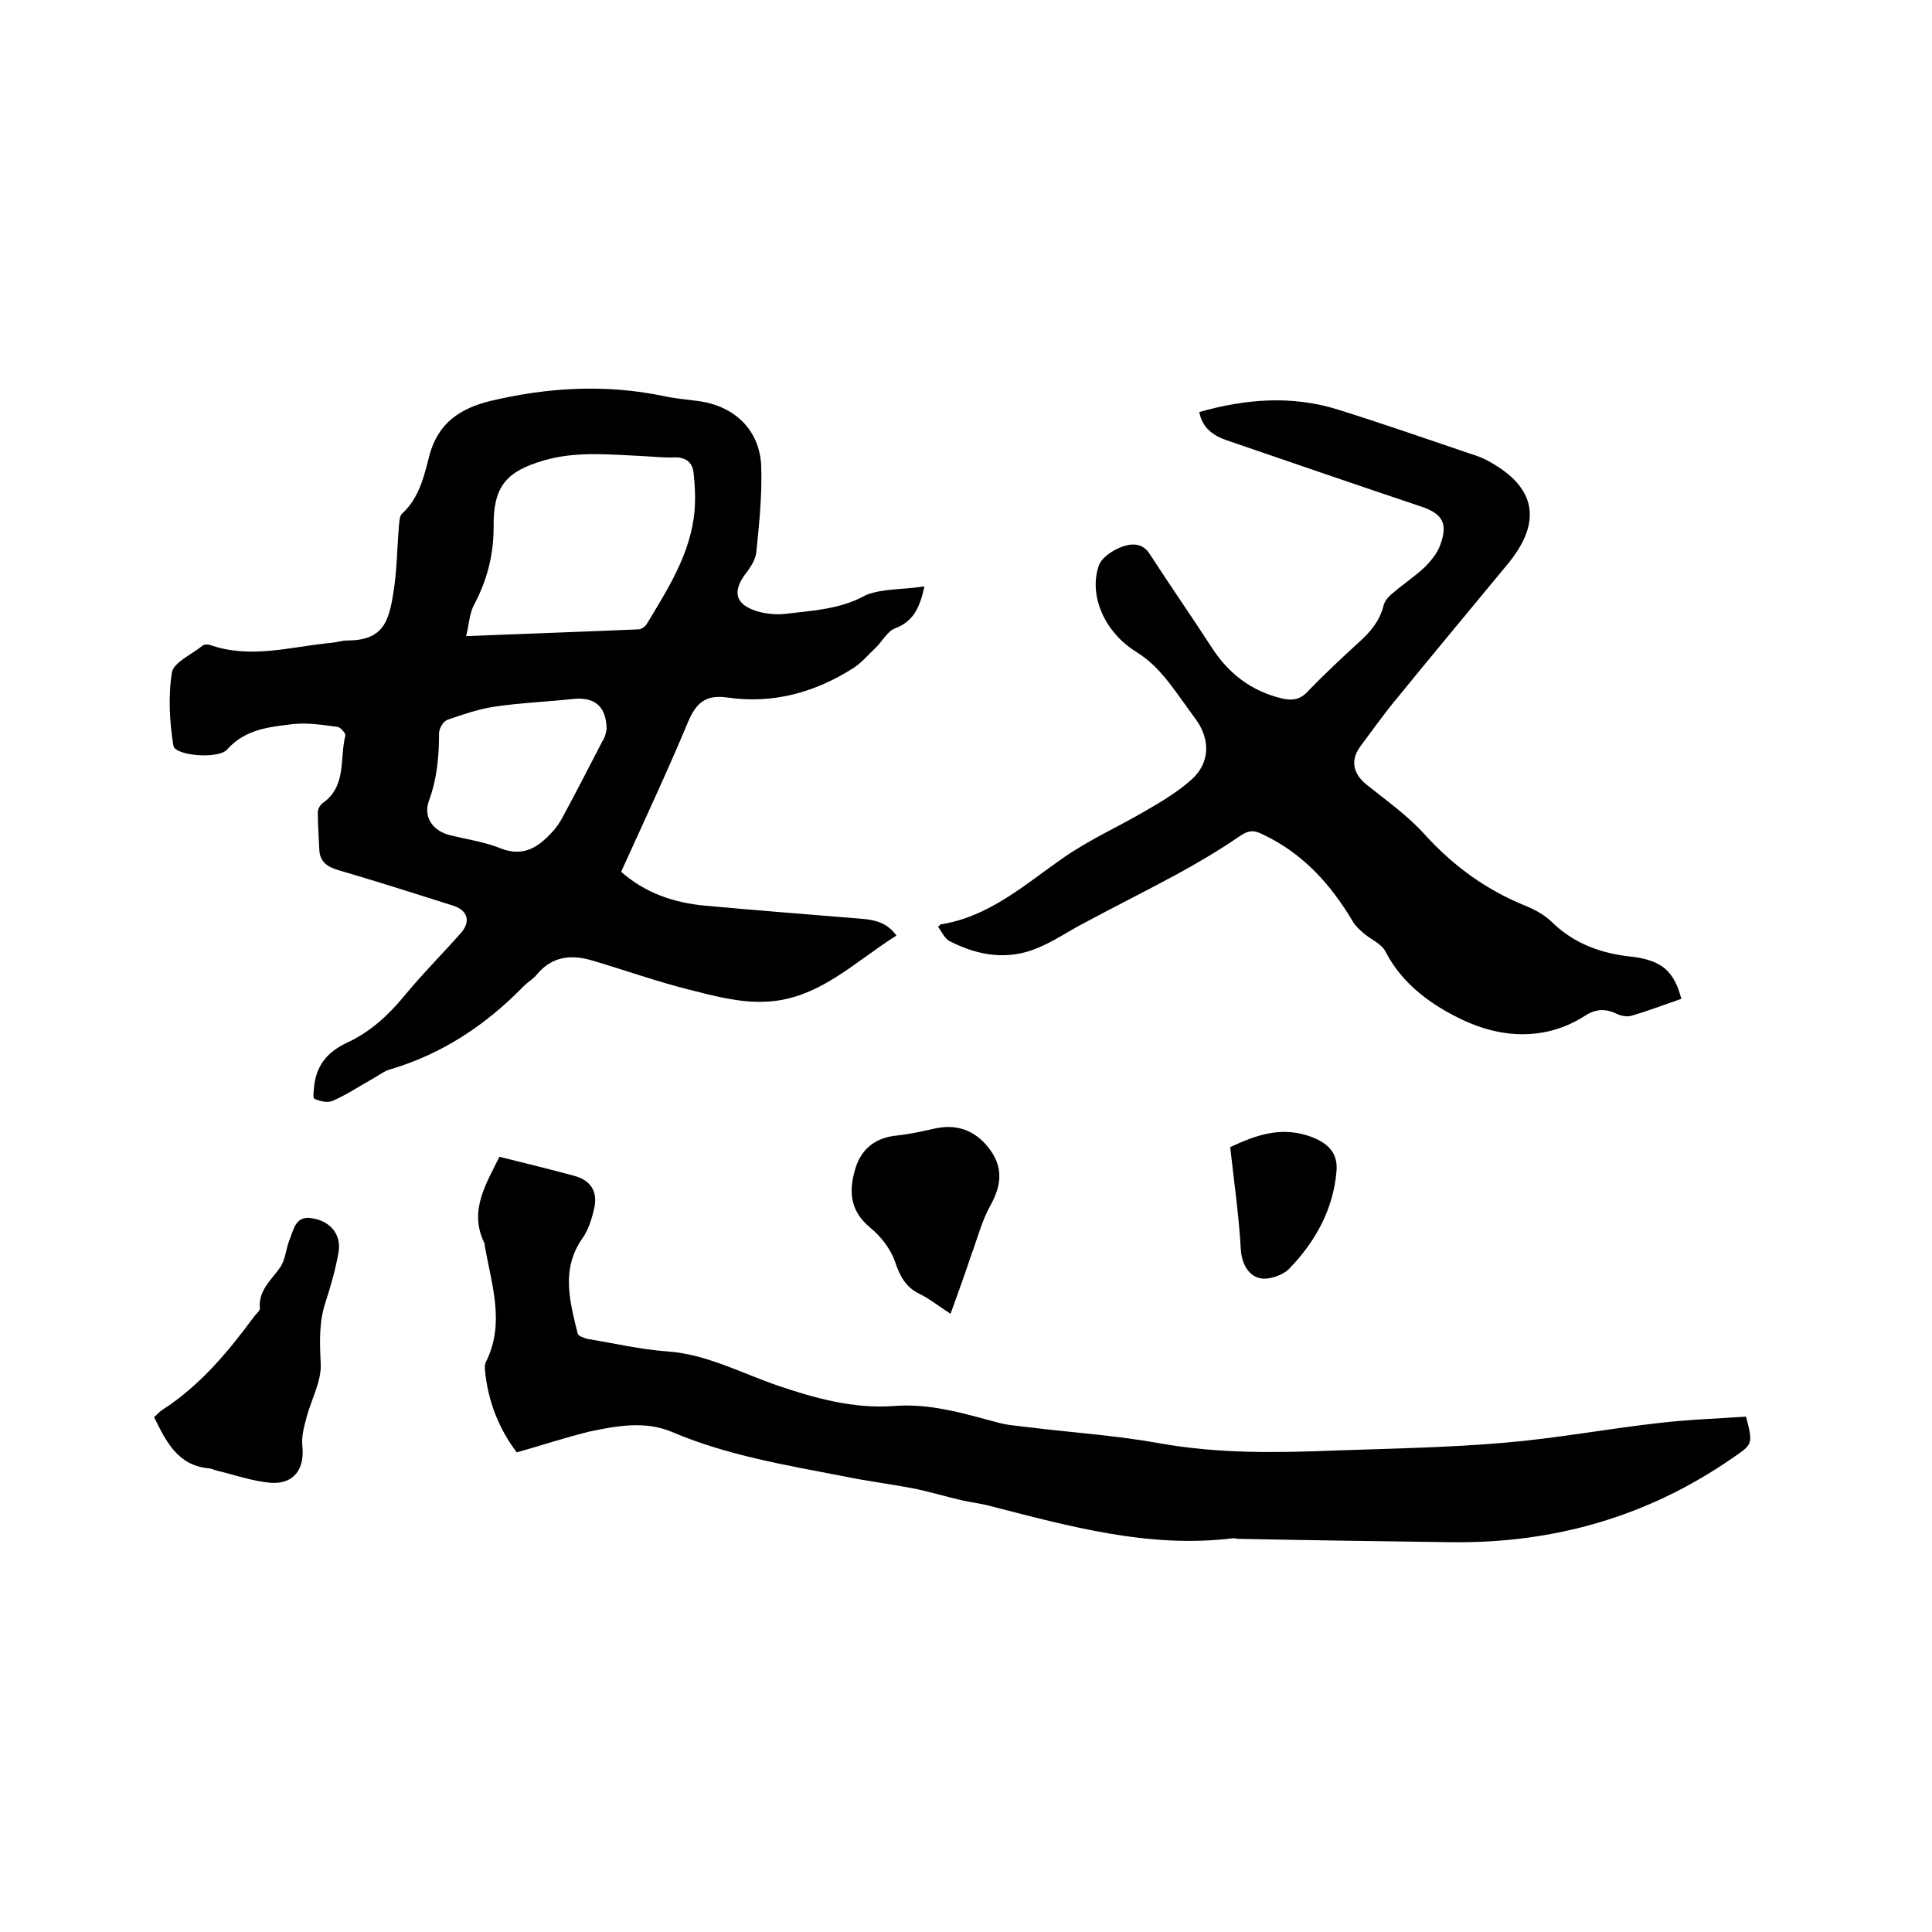
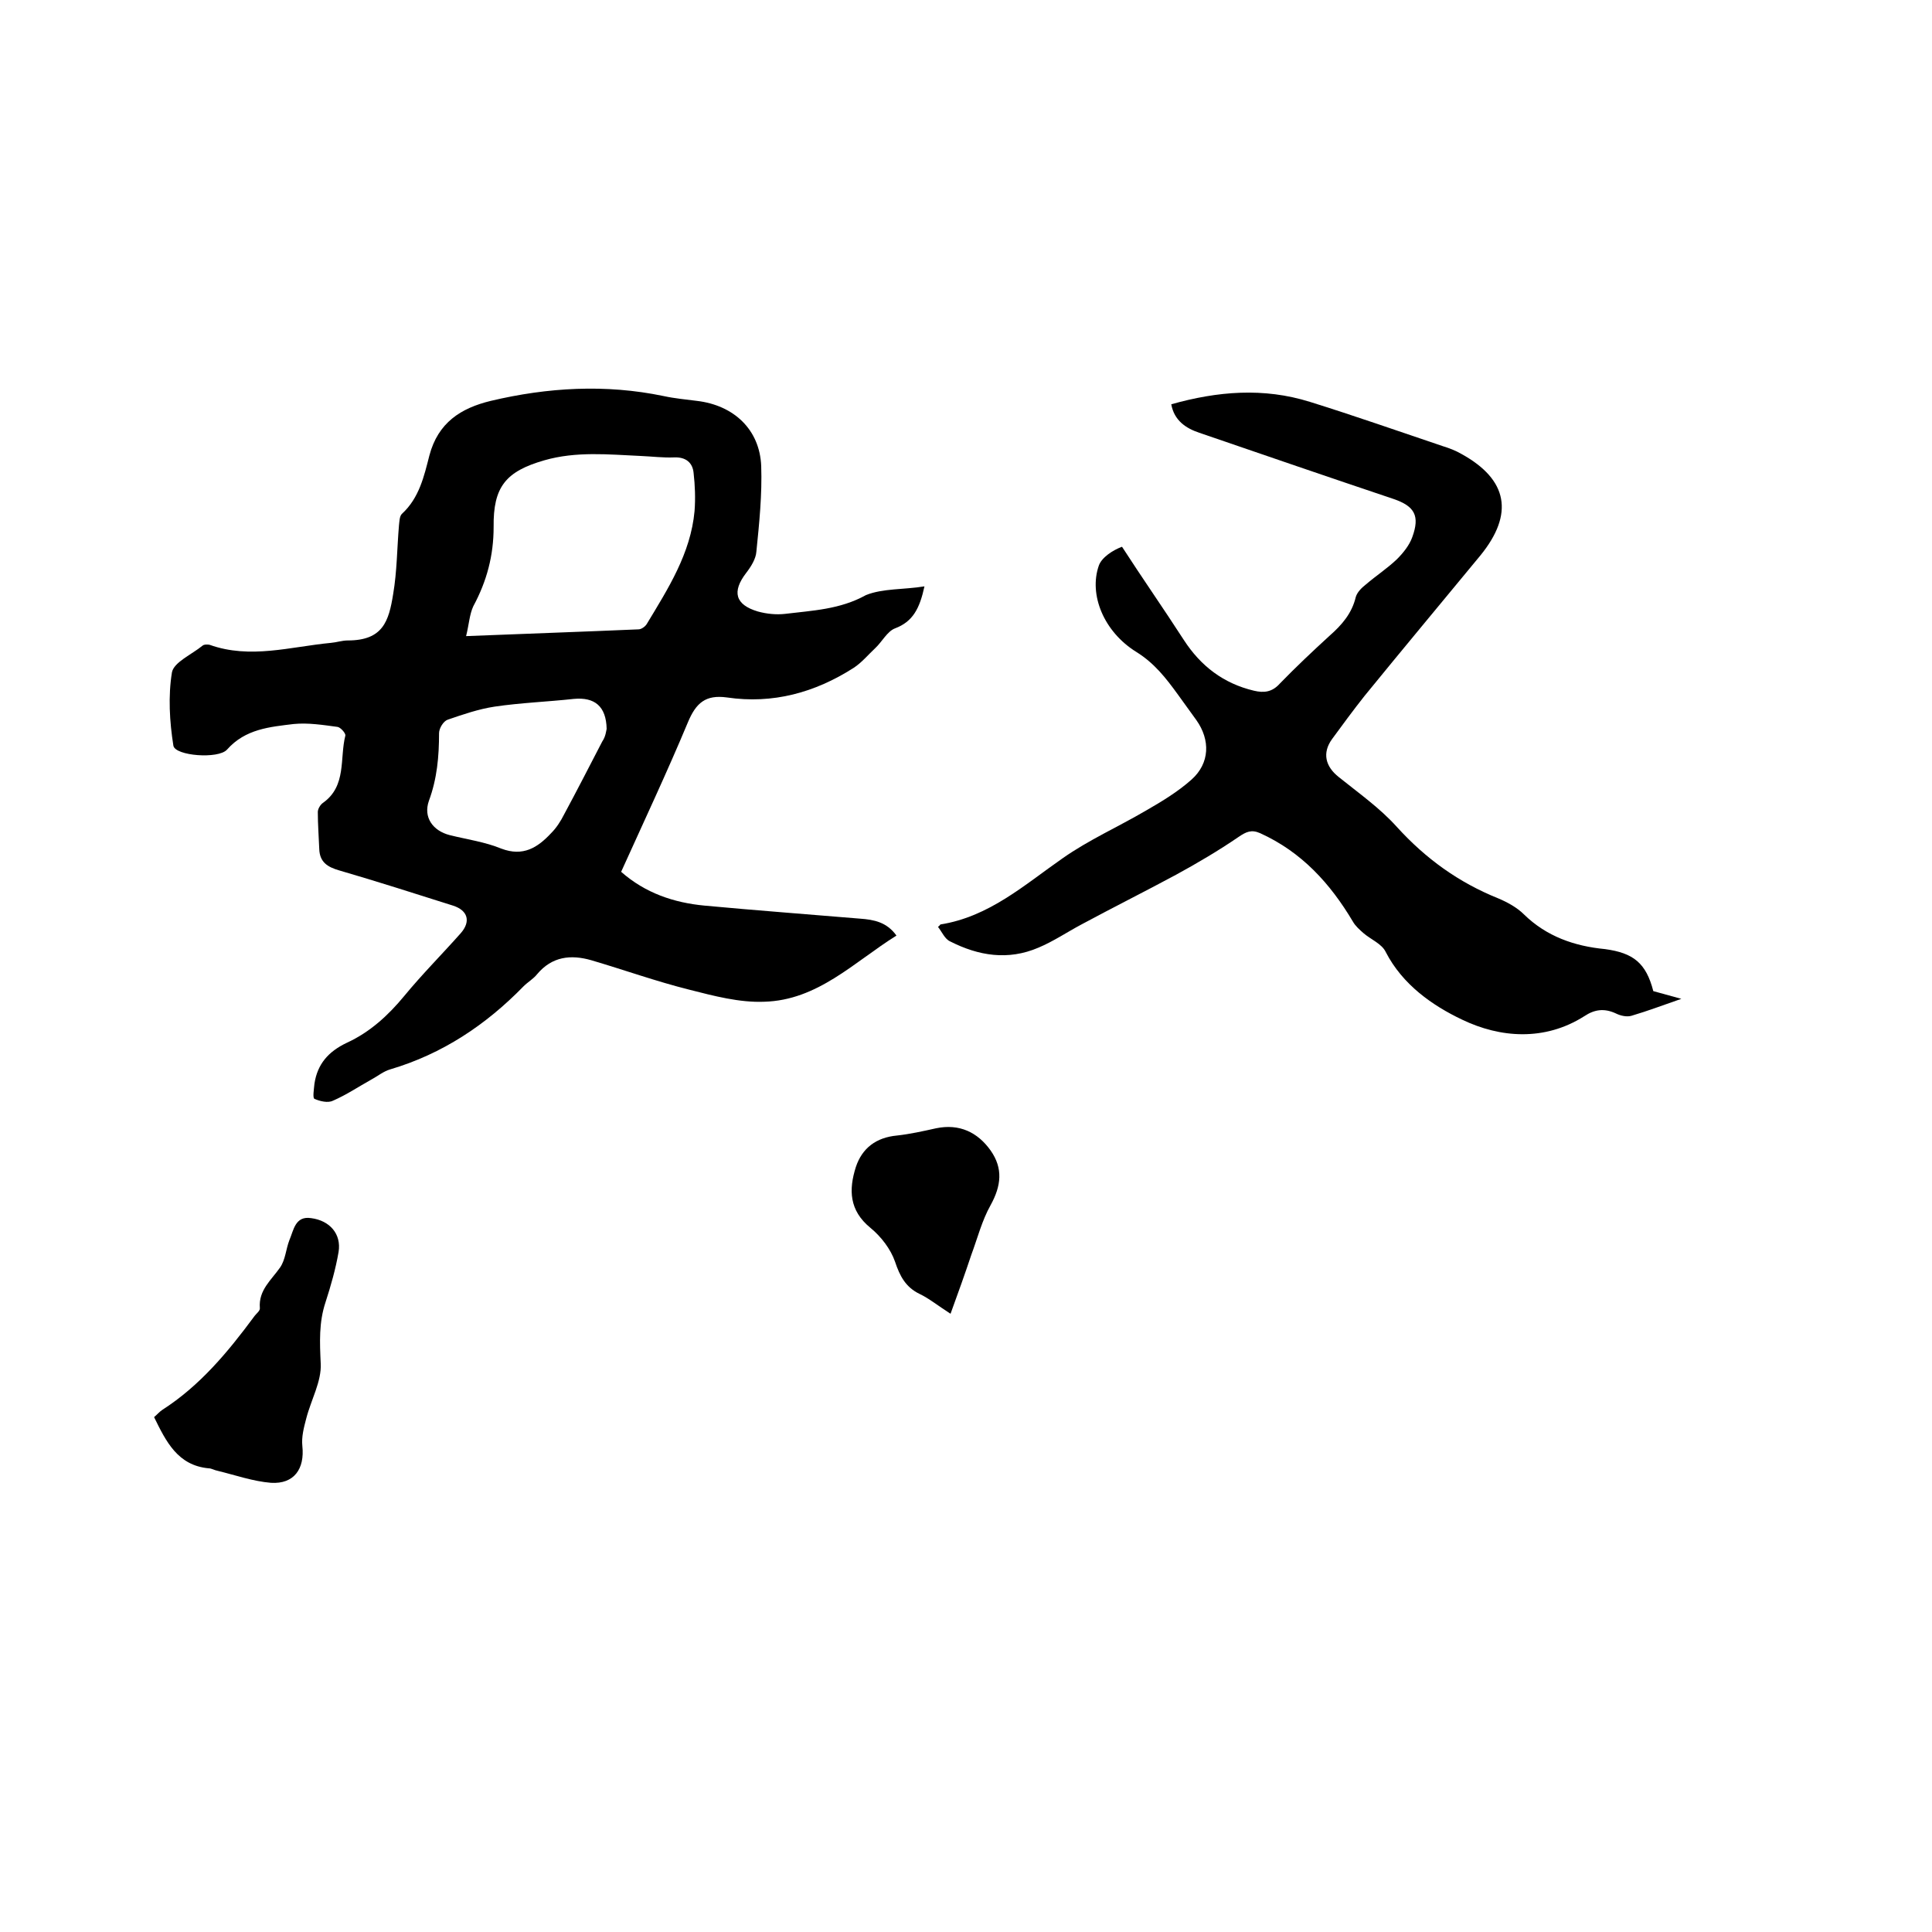
<svg xmlns="http://www.w3.org/2000/svg" enable-background="new 0 0 400 400" viewBox="0 0 400 400">
  <path d="m191.4 121.4c-1 4.6-2.4 7.3-6.1 8.7-1.6.6-2.7 2.8-4.1 4.1-1.5 1.4-2.8 3-4.5 4.1-8 5.1-16.7 7.5-26.2 6.1-4.4-.6-6.4 1.1-8.1 5.2-4.3 10.3-9.1 20.5-13.8 30.9 5 4.4 10.9 6.4 17.3 7 10.7 1 21.5 1.8 32.2 2.7 2.8.2 5.5.7 7.5 3.5-8.8 5.5-16.3 13.4-27.4 13.7-5.1.2-10.4-1.2-15.5-2.5-6.8-1.7-13.5-4.1-20.3-6.1-4.2-1.2-8.1-.8-11.2 2.9-.8 1-1.9 1.6-2.8 2.5-7.8 8-16.8 14-27.6 17.2-1.4.4-2.6 1.4-3.9 2.1-2.7 1.5-5.2 3.2-8 4.4-1 .5-2.7.1-3.8-.4-.4-.2-.1-2 0-3.1.6-4.1 2.9-6.7 6.7-8.5 4.8-2.2 8.6-5.7 11.9-9.7 3.7-4.5 7.8-8.6 11.7-13 2.1-2.4 1.5-4.7-1.6-5.7-7.9-2.5-15.7-5-23.6-7.3-2.4-.7-4-1.7-4.1-4.4-.1-2.6-.3-5.1-.3-7.7 0-.6.5-1.5 1.1-1.9 4.9-3.5 3.4-9.2 4.6-13.9.1-.5-1-1.7-1.6-1.8-3-.4-6.1-.9-9.1-.6-4.9.6-10 1-13.8 5.3-1.8 2-10.7 1.3-11.1-.8-.8-5-1.1-10.3-.3-15.2.4-2.1 4.1-3.7 6.3-5.5.3-.3 1.1-.3 1.5-.2 8.4 3 16.7.4 25.1-.4 1.2-.1 2.3-.5 3.5-.5 7.3 0 8.5-4 9.4-9.6.8-4.7.8-9.5 1.2-14.2.1-.8.1-1.9.6-2.4 3.6-3.3 4.6-7.8 5.7-12.1 1.8-6.8 6.5-9.8 12.7-11.3 11.8-2.8 23.8-3.5 35.8-1 2.3.5 4.6.7 6.9 1 7.6.9 13 5.9 13.3 13.5.2 5.9-.4 11.8-1 17.7-.1 1.5-1.1 3.1-2.1 4.4-3 3.9-2.3 6.6 2.4 8 1.8.5 3.8.7 5.6.5 5.7-.7 11.4-.9 16.8-3.9 3.5-1.4 7.8-1.1 12.1-1.8zm-94.9 10.3c12.5-.5 24.1-.9 35.7-1.4.6 0 1.4-.6 1.7-1.1 4.4-7.3 9.1-14.6 9.9-23.4.2-2.6.1-5.3-.2-7.9-.2-2.1-1.6-3.3-4-3.2-2.3.1-4.6-.2-7-.3-6.6-.3-13.3-1-19.9.9-8 2.3-10.6 5.5-10.5 13.8 0 5.9-1.4 11.2-4.2 16.4-.8 1.7-.9 3.8-1.5 6.2zm29.1 19.2c-.1-4.7-2.5-6.6-6.8-6.2-5.5.6-11 .8-16.4 1.6-3.3.5-6.5 1.6-9.7 2.7-.9.3-1.8 1.8-1.8 2.8 0 4.8-.4 9.4-2.1 14-1.2 3.4.8 6.2 4.3 7.1 3.6.9 7.3 1.4 10.7 2.8 4.5 1.7 7.5-.2 10.3-3.2 1.1-1.1 2-2.5 2.7-3.9 2.7-5 5.3-10.1 7.9-15.1.7-1 .8-2.2.9-2.6z" />
-   <path d="m107 300.7c-3.6-4.7-6-10.5-6.6-17.1 0-.5-.1-1.1.2-1.6 4-8 1.2-15.9-.2-23.9-.1-.3 0-.7-.2-.9-3.1-6.6.4-12 3.2-17.7 5.3 1.3 10.5 2.6 15.7 4 3.1.9 4.6 3.1 4 6.3-.5 2.3-1.2 4.8-2.6 6.7-4.4 6.4-2.5 13-.9 19.6.1.5 1.3.9 2 1.1 5.5.9 11 2.2 16.6 2.6 8.2.6 15.3 4.5 22.9 7.1 7.7 2.6 15.6 4.8 23.9 4.2 7.5-.6 14.4 1.5 21.5 3.4 2.1.6 4.3.7 6.5 1 9 1.1 18.1 1.7 27 3.3 12.2 2.2 24.4 2 36.7 1.5 11.6-.4 23.3-.6 34.8-1.6 10.7-.9 21.4-2.9 32.1-4.1 6-.7 12-.9 17.9-1.3 1.5 5.8 1.4 5.7-3 8.7-17.4 12-36.7 17.5-57.7 17.3-14.8-.2-29.6-.4-44.4-.7-.4 0-.8-.2-1.3-.1-17.3 2.1-33.7-2.5-50.1-6.7-1.8-.5-3.7-.7-5.5-1.1-3.6-.8-7.1-1.9-10.7-2.6-4.8-.9-9.6-1.5-14.4-2.5-11.9-2.3-23.9-4.3-35.2-9.1-5.6-2.4-11.5-1.3-17.2-.1-4.9 1.2-9.7 2.8-15 4.3z" />
-   <path d="m348.1 206.8c-3.5 1.2-6.9 2.5-10.3 3.5-1 .3-2.3 0-3.3-.5-2.4-1.1-4.4-.8-6.5.6-8.2 5.2-17.4 4.5-25.3.7-6.1-2.9-12.3-7.2-15.8-14-.8-1.7-3.1-2.6-4.6-3.9-.8-.7-1.7-1.5-2.2-2.4-4.7-7.9-10.6-14.4-19.2-18.3-1.8-.8-2.9-.3-4.5.8-4.1 2.8-8.5 5.4-12.9 7.8-6.5 3.5-13.1 6.8-19.6 10.3-3 1.6-5.8 3.5-8.9 4.8-6.3 2.7-12.4 1.7-18.3-1.3-1.1-.5-1.7-2-2.5-3 .4-.3.4-.4.5-.5 10.1-1.6 17.4-8.2 25.3-13.7 5.4-3.8 11.5-6.5 17.3-9.9 3.3-1.9 6.6-3.9 9.4-6.4 3.8-3.4 3.9-8.2 1-12.3-1.3-1.8-2.6-3.6-3.9-5.4-2.4-3.3-4.8-6.4-8.5-8.7-6.8-4.2-9.9-11.9-7.8-17.9.6-1.7 2.9-3.2 4.8-3.9s4.3-.9 5.8 1.6c4.2 6.5 8.6 12.8 12.8 19.3 3.5 5.4 8.2 9 14.5 10.5 2.1.5 3.8.3 5.4-1.5 3.3-3.4 6.8-6.7 10.3-9.9 2.5-2.2 4.6-4.6 5.4-8 .3-1 1.2-1.9 2.1-2.6 2.1-1.8 4.4-3.3 6.4-5.2 1.3-1.3 2.6-2.9 3.2-4.6 1.6-4.4.5-6.4-3.9-7.9-13.4-4.5-26.8-9.1-40.2-13.7-2.7-.9-5.2-2.5-5.8-5.9 9.6-2.7 19.1-3.5 28.7-.5 9.3 2.9 18.4 6.1 27.6 9.2 1.3.4 2.6.9 3.8 1.6 9.6 5.3 10.9 12.4 3.9 21-8 9.7-16.1 19.4-24 29.1-2.3 2.9-4.5 5.9-6.7 8.9-2.1 2.9-1.4 5.7 1.4 7.9 4.1 3.3 8.5 6.4 12 10.3 6 6.6 12.8 11.5 21 14.8 1.9.8 3.9 1.9 5.3 3.3 4.7 4.6 10.5 6.6 16.8 7.2 5.9.8 8.5 2.9 10 8.7z" />
+   <path d="m348.1 206.8c-3.5 1.2-6.9 2.5-10.3 3.5-1 .3-2.3 0-3.3-.5-2.4-1.1-4.4-.8-6.5.6-8.2 5.2-17.4 4.5-25.3.7-6.1-2.9-12.3-7.2-15.8-14-.8-1.7-3.1-2.6-4.6-3.9-.8-.7-1.7-1.5-2.2-2.4-4.7-7.9-10.6-14.4-19.2-18.3-1.8-.8-2.9-.3-4.5.8-4.1 2.8-8.5 5.4-12.9 7.8-6.5 3.5-13.1 6.8-19.6 10.3-3 1.6-5.8 3.5-8.9 4.8-6.3 2.7-12.4 1.7-18.3-1.3-1.1-.5-1.7-2-2.5-3 .4-.3.4-.4.5-.5 10.1-1.6 17.4-8.2 25.3-13.7 5.4-3.8 11.5-6.5 17.3-9.9 3.3-1.9 6.6-3.9 9.4-6.4 3.8-3.4 3.9-8.2 1-12.3-1.3-1.8-2.6-3.6-3.9-5.4-2.4-3.3-4.8-6.4-8.5-8.7-6.8-4.2-9.9-11.9-7.8-17.9.6-1.7 2.9-3.2 4.8-3.9c4.2 6.5 8.6 12.8 12.8 19.3 3.5 5.4 8.2 9 14.5 10.5 2.1.5 3.8.3 5.4-1.5 3.3-3.4 6.8-6.7 10.3-9.9 2.5-2.2 4.6-4.6 5.4-8 .3-1 1.2-1.9 2.1-2.6 2.1-1.8 4.4-3.3 6.4-5.2 1.3-1.3 2.6-2.9 3.2-4.6 1.6-4.4.5-6.4-3.9-7.9-13.4-4.5-26.8-9.1-40.2-13.7-2.7-.9-5.2-2.5-5.8-5.9 9.6-2.7 19.1-3.5 28.7-.5 9.3 2.9 18.4 6.1 27.6 9.2 1.3.4 2.6.9 3.8 1.6 9.6 5.3 10.9 12.4 3.9 21-8 9.7-16.1 19.4-24 29.1-2.3 2.9-4.5 5.9-6.7 8.9-2.1 2.9-1.4 5.7 1.4 7.9 4.1 3.3 8.5 6.4 12 10.3 6 6.6 12.8 11.5 21 14.8 1.9.8 3.9 1.9 5.3 3.3 4.7 4.6 10.5 6.6 16.8 7.2 5.9.8 8.5 2.9 10 8.7z" />
  <path d="m31.9 293.4c.6-.5 1.1-1.1 1.7-1.5 7.8-5 13.6-12 19-19.3.4-.6 1.3-1.2 1.2-1.8-.3-3.7 2.4-5.8 4.2-8.4 1.1-1.6 1.2-3.8 1.9-5.6.9-2.1 1.2-5.1 4.5-4.6 3.9.5 6.3 3.3 5.7 7-.6 3.5-1.6 7-2.7 10.4-1.4 4.2-1.2 8.3-1 12.7.2 3.7-2 7.5-3 11.4-.5 1.9-1 3.8-.8 5.7.5 4.7-1.7 7.9-6.5 7.6-3.7-.3-7.4-1.6-11.1-2.5-.6-.1-1.2-.5-1.8-.5-6.4-.6-8.8-5.5-11.3-10.6z" />
  <path d="m196.8 272c-2.8-1.8-4.5-3.2-6.4-4.1-2.9-1.4-4.1-3.7-5.1-6.7-.9-2.6-2.9-5.2-5.1-7-4.4-3.6-4.5-7.9-3-12.6 1.3-3.9 4.2-6.1 8.5-6.5 2.7-.3 5.4-.9 8.1-1.5 4.8-1 8.6.8 11.3 4.6 2.6 3.7 2.2 7.3 0 11.3-1.8 3.2-2.7 6.8-4 10.3-1.3 3.9-2.7 7.8-4.3 12.2z" />
-   <path d="m254.7 237.5c5.3-2.5 10.3-4.2 16-2.4 4 1.3 6.4 3.4 6 7.5-.7 7.9-4.4 14.5-9.8 20.1-1.4 1.4-4.4 2.4-6.2 1.9-2.3-.6-3.6-3-3.8-5.9-.4-7-1.4-14-2.2-21.2z" />
</svg>